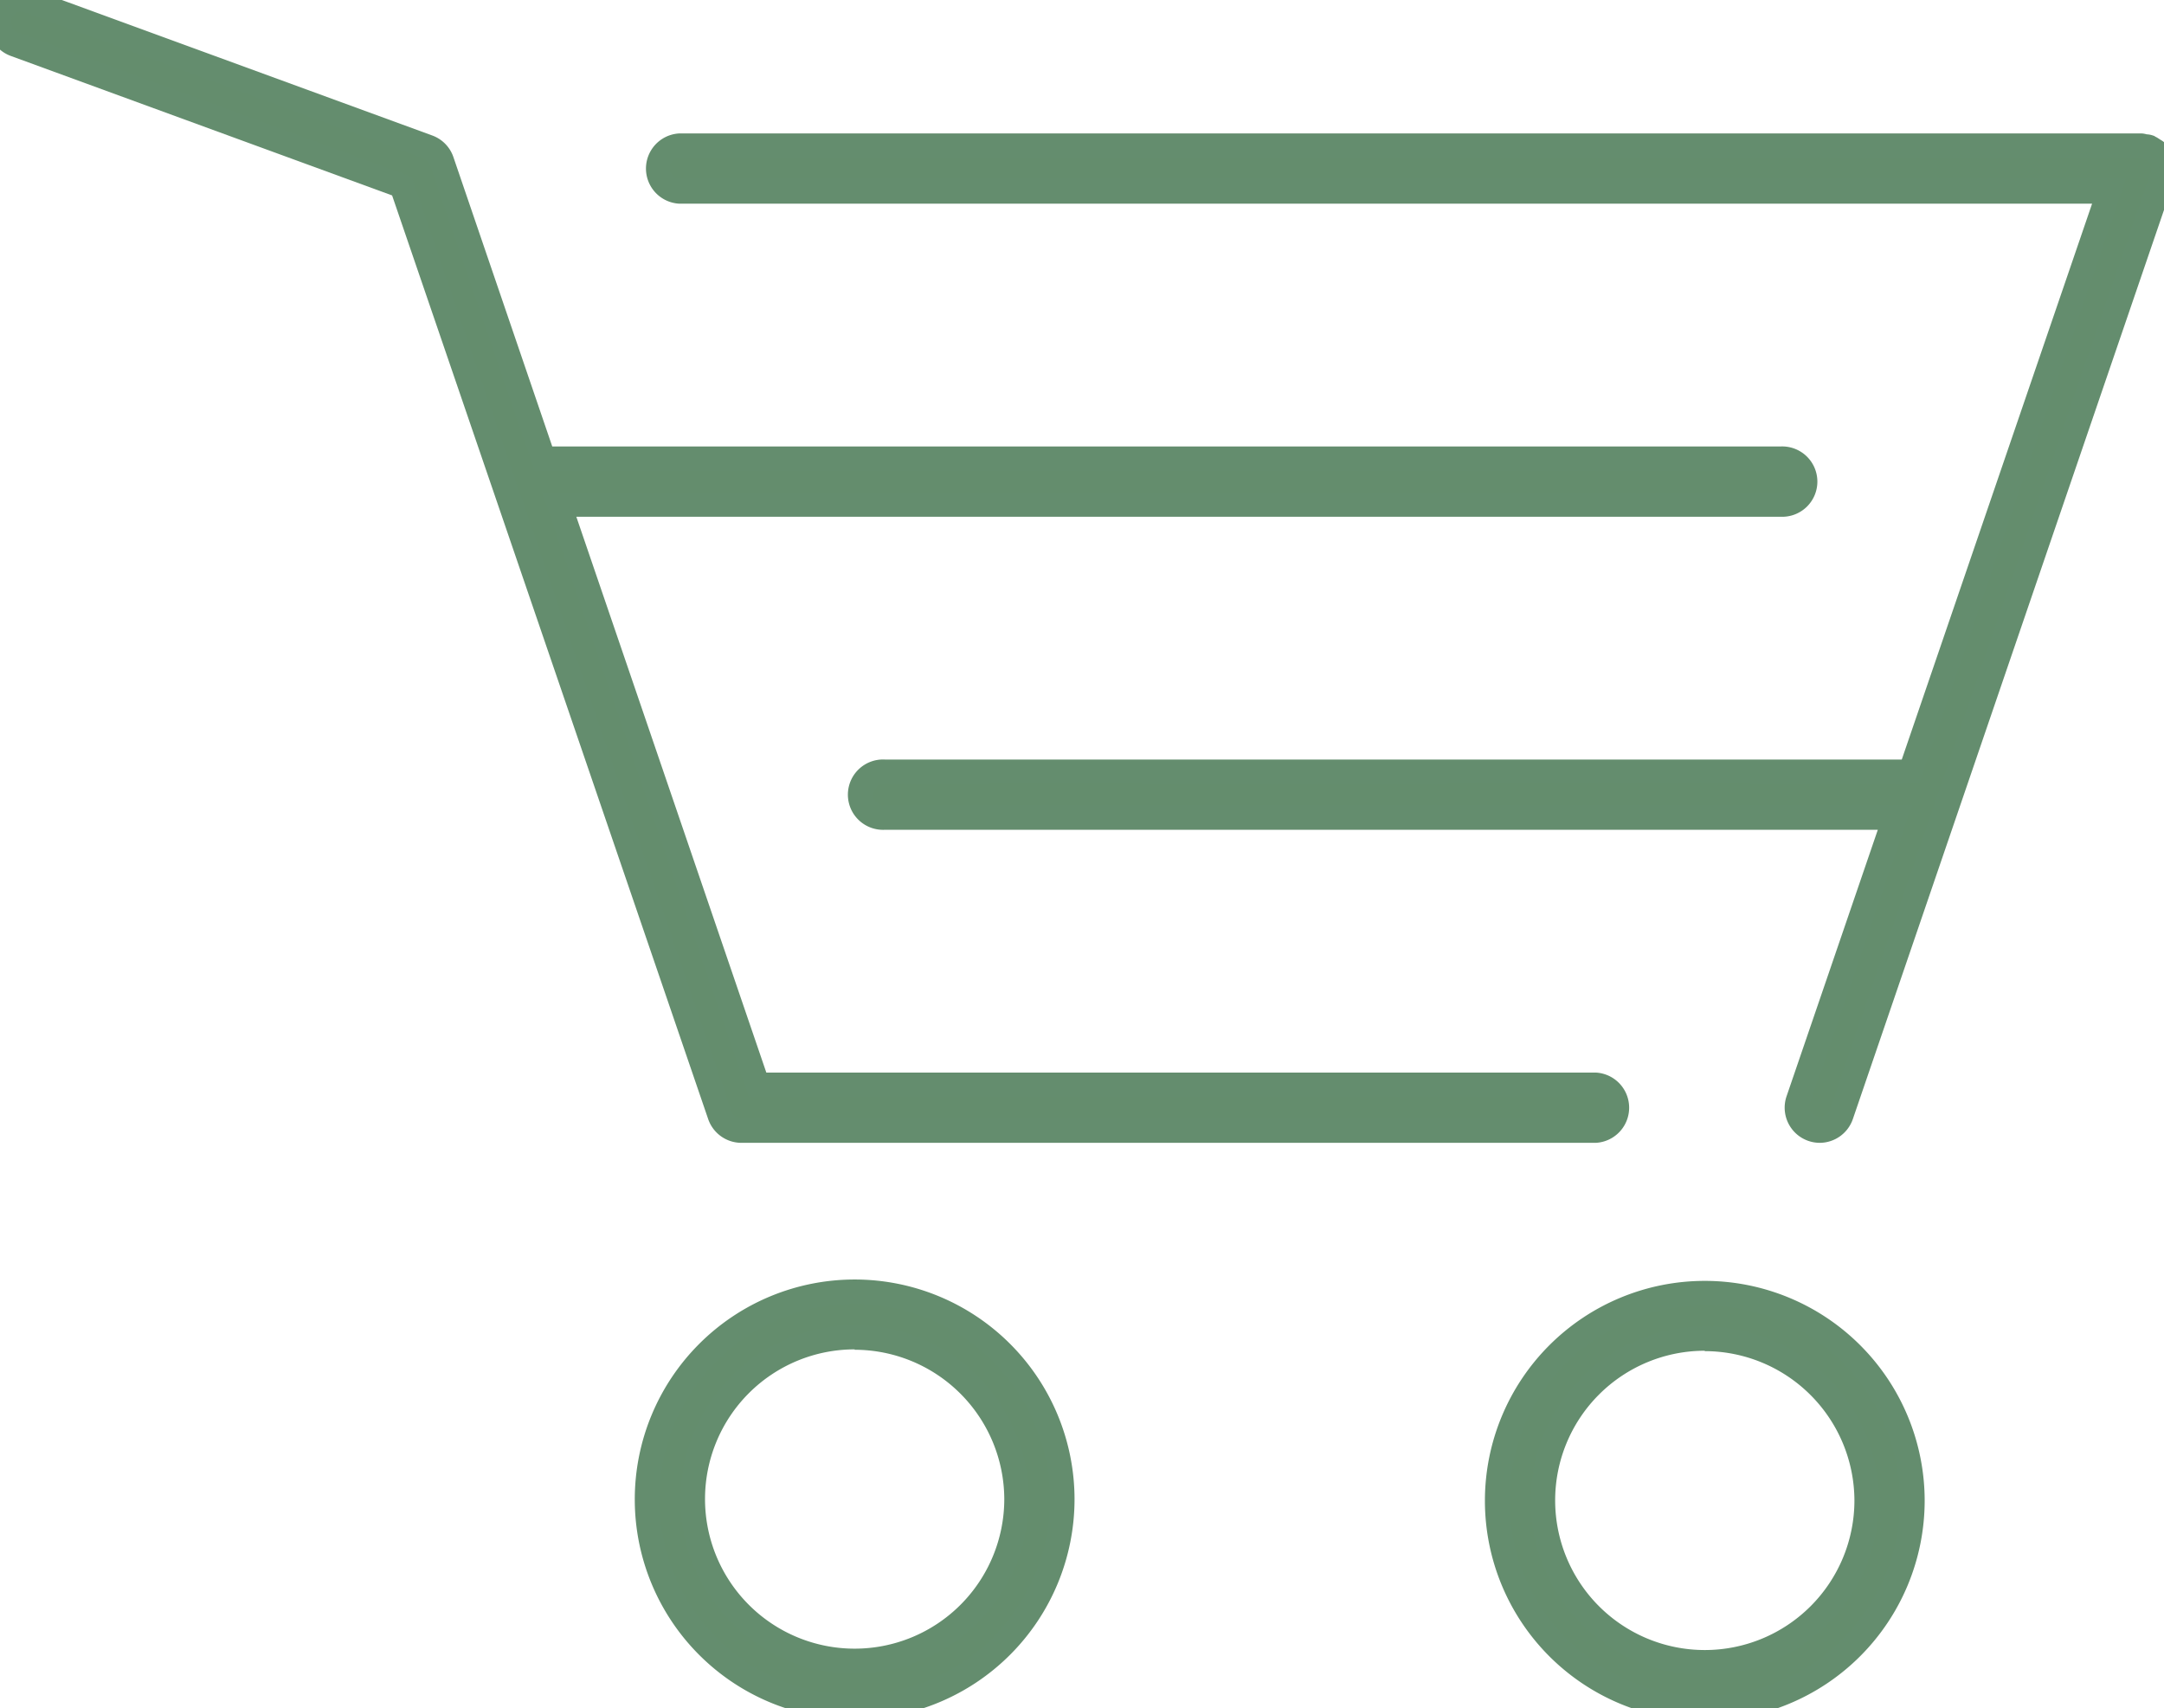
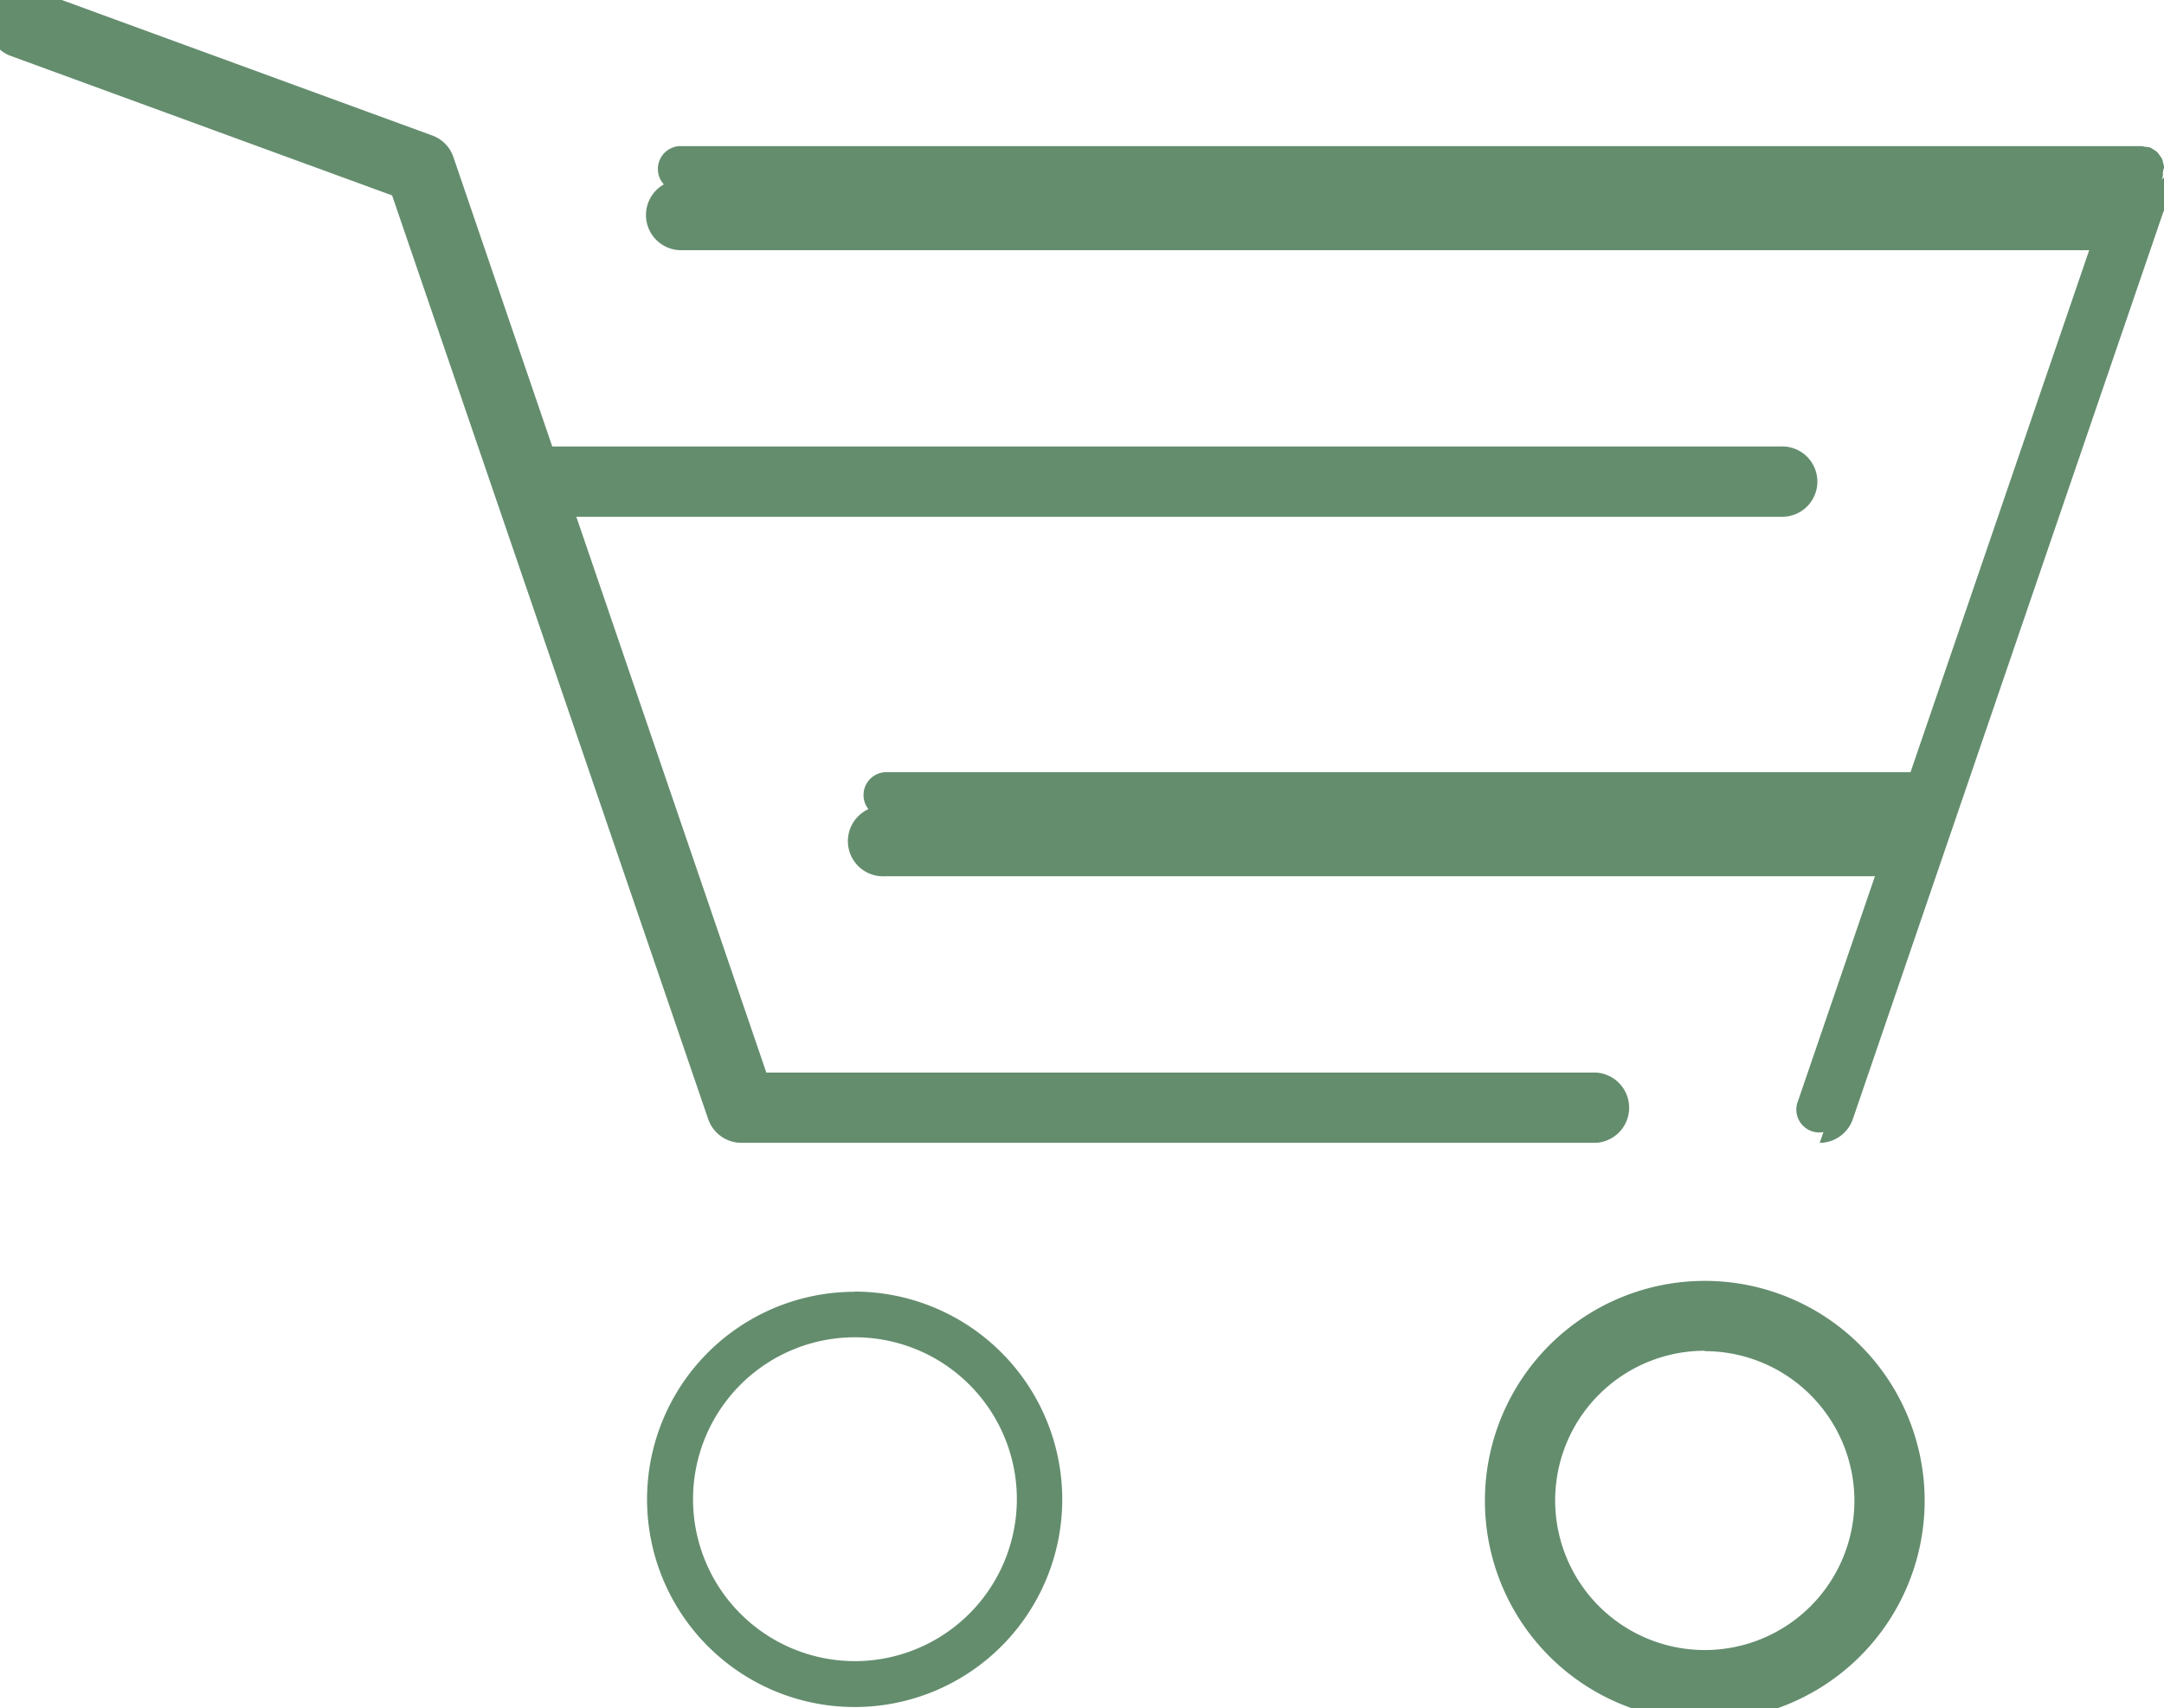
<svg xmlns="http://www.w3.org/2000/svg" id="Group_368" data-name="Group 368" width="22.026" height="17.387" viewBox="0 0 22.026 17.387">
  <defs>
    <clipPath id="clip-path">
      <rect id="Rectangle_125" data-name="Rectangle 125" width="22.026" height="17.387" fill="#648d6d" stroke="#648d6e" stroke-width="0.25" />
    </clipPath>
  </defs>
  <g id="Group_266" data-name="Group 266" transform="translate(0 0)" clip-path="url(#clip-path)">
    <path id="Path_62" data-name="Path 62" d="M51.247,42.434a2.113,2.113,0,1,0,2.113,2.113,2.116,2.116,0,0,0-2.113-2.113m0,3.761a1.648,1.648,0,1,1,1.648-1.648A1.65,1.65,0,0,1,51.247,46.2" transform="translate(-33.895 -29.273)" fill="#648d6d" />
    <path id="Path_62_-_Outline" data-name="Path 62 - Outline" d="M51.247,46.785a2.238,2.238,0,1,1,2.238-2.238A2.241,2.241,0,0,1,51.247,46.785Zm0-4.226a1.988,1.988,0,1,0,1.988,1.988A1.99,1.99,0,0,0,51.247,42.559Zm0,3.761a1.773,1.773,0,1,1,1.773-1.773A1.775,1.775,0,0,1,51.247,46.32Zm0-3.3a1.523,1.523,0,1,0,1.523,1.523A1.525,1.525,0,0,0,51.247,43.024Z" transform="translate(-33.895 -29.273)" fill="#648d6e" />
    <path id="Path_63" data-name="Path 63" d="M23.349,42.389A2.113,2.113,0,1,0,25.462,44.5a2.116,2.116,0,0,0-2.113-2.113m0,3.761A1.648,1.648,0,1,1,25,44.5a1.65,1.65,0,0,1-1.648,1.648" transform="translate(-14.65 -29.242)" fill="#648d6d" />
-     <path id="Path_63_-_Outline" data-name="Path 63 - Outline" d="M23.349,46.74A2.238,2.238,0,1,1,25.587,44.5,2.241,2.241,0,0,1,23.349,46.74Zm0-4.226A1.988,1.988,0,1,0,25.337,44.5,1.99,1.99,0,0,0,23.349,42.514Zm0,3.761A1.773,1.773,0,1,1,25.122,44.5,1.775,1.775,0,0,1,23.349,46.275Zm0-3.3A1.523,1.523,0,1,0,24.872,44.5,1.525,1.525,0,0,0,23.349,42.979Z" transform="translate(-14.65 -29.242)" fill="#648d6e" />
    <path id="Path_64" data-name="Path 64" d="M7.547,11.506l.01,0,.008,0h8.681a.233.233,0,0,0,0-.465H7.713L5.691,5.134H18.117a.233.233,0,0,0,0-.465H5.532L4.5,1.639a.232.232,0,0,0-.14-.143L.312.015a.233.233,0,1,0-.16.437L4.091,1.895l3.236,9.454a.233.233,0,0,0,.22.157" transform="translate(0 0)" fill="#648d6d" />
    <path id="Path_64_-_Outline" data-name="Path 64 - Outline" d="M16.246,11.631h-8.7a.358.358,0,0,1-.338-.242l-3.217-9.4L.109.569A.358.358,0,0,1,.232-.125.354.354,0,0,1,.356-.1L4.4,1.379a.356.356,0,0,1,.215.22L5.621,4.544h12.5a.358.358,0,1,1,0,.715H5.866L7.8,10.916h8.443a.358.358,0,0,1,0,.715Zm-8.665-.25h8.665a.108.108,0,0,0,0-.215H7.624L5.517,5.009h12.6a.108.108,0,1,0,0-.215H5.443L4.377,1.68a.107.107,0,0,0-.065-.066L.269.132A.108.108,0,1,0,.2.334L4.19,1.8l3.255,9.51a.108.108,0,0,0,.093.072h.018Z" transform="translate(0 0)" fill="#648d6e" />
    <path id="Path_65" data-name="Path 65" d="M36.886,5.011s0,0,0-.008a.21.21,0,0,0-.01-.05.227.227,0,0,0-.01-.038.21.21,0,0,0-.025-.037.207.207,0,0,0-.026-.035.211.211,0,0,0-.034-.023.223.223,0,0,0-.043-.025l-.007,0a.221.221,0,0,0-.04-.005.217.217,0,0,0-.035-.007H21.773a.233.233,0,0,0,0,.465H36.327l-2.022,5.907H23.866a.233.233,0,0,0,0,.465h10.28l-.985,2.878a.233.233,0,1,0,.44.15l3.272-9.558a.211.211,0,0,0,0-.039.21.21,0,0,0,.007-.036" transform="translate(-14.859 -3.296)" fill="#648d6d" />
-     <path id="Path_65_-_Outline" data-name="Path 65 - Outline" d="M33.381,14.927a.358.358,0,0,1-.338-.473l.929-2.713H23.866a.358.358,0,1,1,0-.715h10.35l1.937-5.657H21.773a.358.358,0,0,1,0-.715h14.88a.2.2,0,0,1,.055.009.217.217,0,0,1,.061.011l.018.006.008.006a.32.32,0,0,1,.044.026l.013.008a.237.237,0,0,1,.046.034.256.256,0,0,1,.038.047l.006.009a.261.261,0,0,1,.034.054.23.23,0,0,1,.016.052v.006a.339.339,0,0,1,.013.064.135.135,0,0,1,0,.026A.2.2,0,0,1,37,5.067a.219.219,0,0,1-.01.059l-3.272,9.559A.358.358,0,0,1,33.381,14.927Zm-9.515-3.651a.108.108,0,1,0,0,.215H34.321l-1.042,3.044a.108.108,0,0,0,.2.069l3.269-9.55c0-.01,0-.017,0-.024s0-.016,0-.022a.14.14,0,0,0,0-.016l0-.006,0-.019,0,0-.017-.024,0,0h0l-.014-.009-.01-.007-.011-.007-.021,0L36.644,4.9H21.773a.108.108,0,0,0,0,.215H36.5l-2.108,6.157Z" transform="translate(-14.859 -3.296)" fill="#648d6e" />
+     <path id="Path_65_-_Outline" data-name="Path 65 - Outline" d="M33.381,14.927l.929-2.713H23.866a.358.358,0,1,1,0-.715h10.35l1.937-5.657H21.773a.358.358,0,0,1,0-.715h14.88a.2.2,0,0,1,.055.009.217.217,0,0,1,.061.011l.018.006.008.006a.32.32,0,0,1,.044.026l.013.008a.237.237,0,0,1,.046.034.256.256,0,0,1,.038.047l.006.009a.261.261,0,0,1,.034.054.23.23,0,0,1,.016.052v.006a.339.339,0,0,1,.013.064.135.135,0,0,1,0,.026A.2.2,0,0,1,37,5.067a.219.219,0,0,1-.01.059l-3.272,9.559A.358.358,0,0,1,33.381,14.927Zm-9.515-3.651a.108.108,0,1,0,0,.215H34.321l-1.042,3.044a.108.108,0,0,0,.2.069l3.269-9.55c0-.01,0-.017,0-.024s0-.016,0-.022a.14.14,0,0,0,0-.016l0-.006,0-.019,0,0-.017-.024,0,0h0l-.014-.009-.01-.007-.011-.007-.021,0L36.644,4.9H21.773a.108.108,0,0,0,0,.215H36.5l-2.108,6.157Z" transform="translate(-14.859 -3.296)" fill="#648d6e" />
  </g>
</svg>